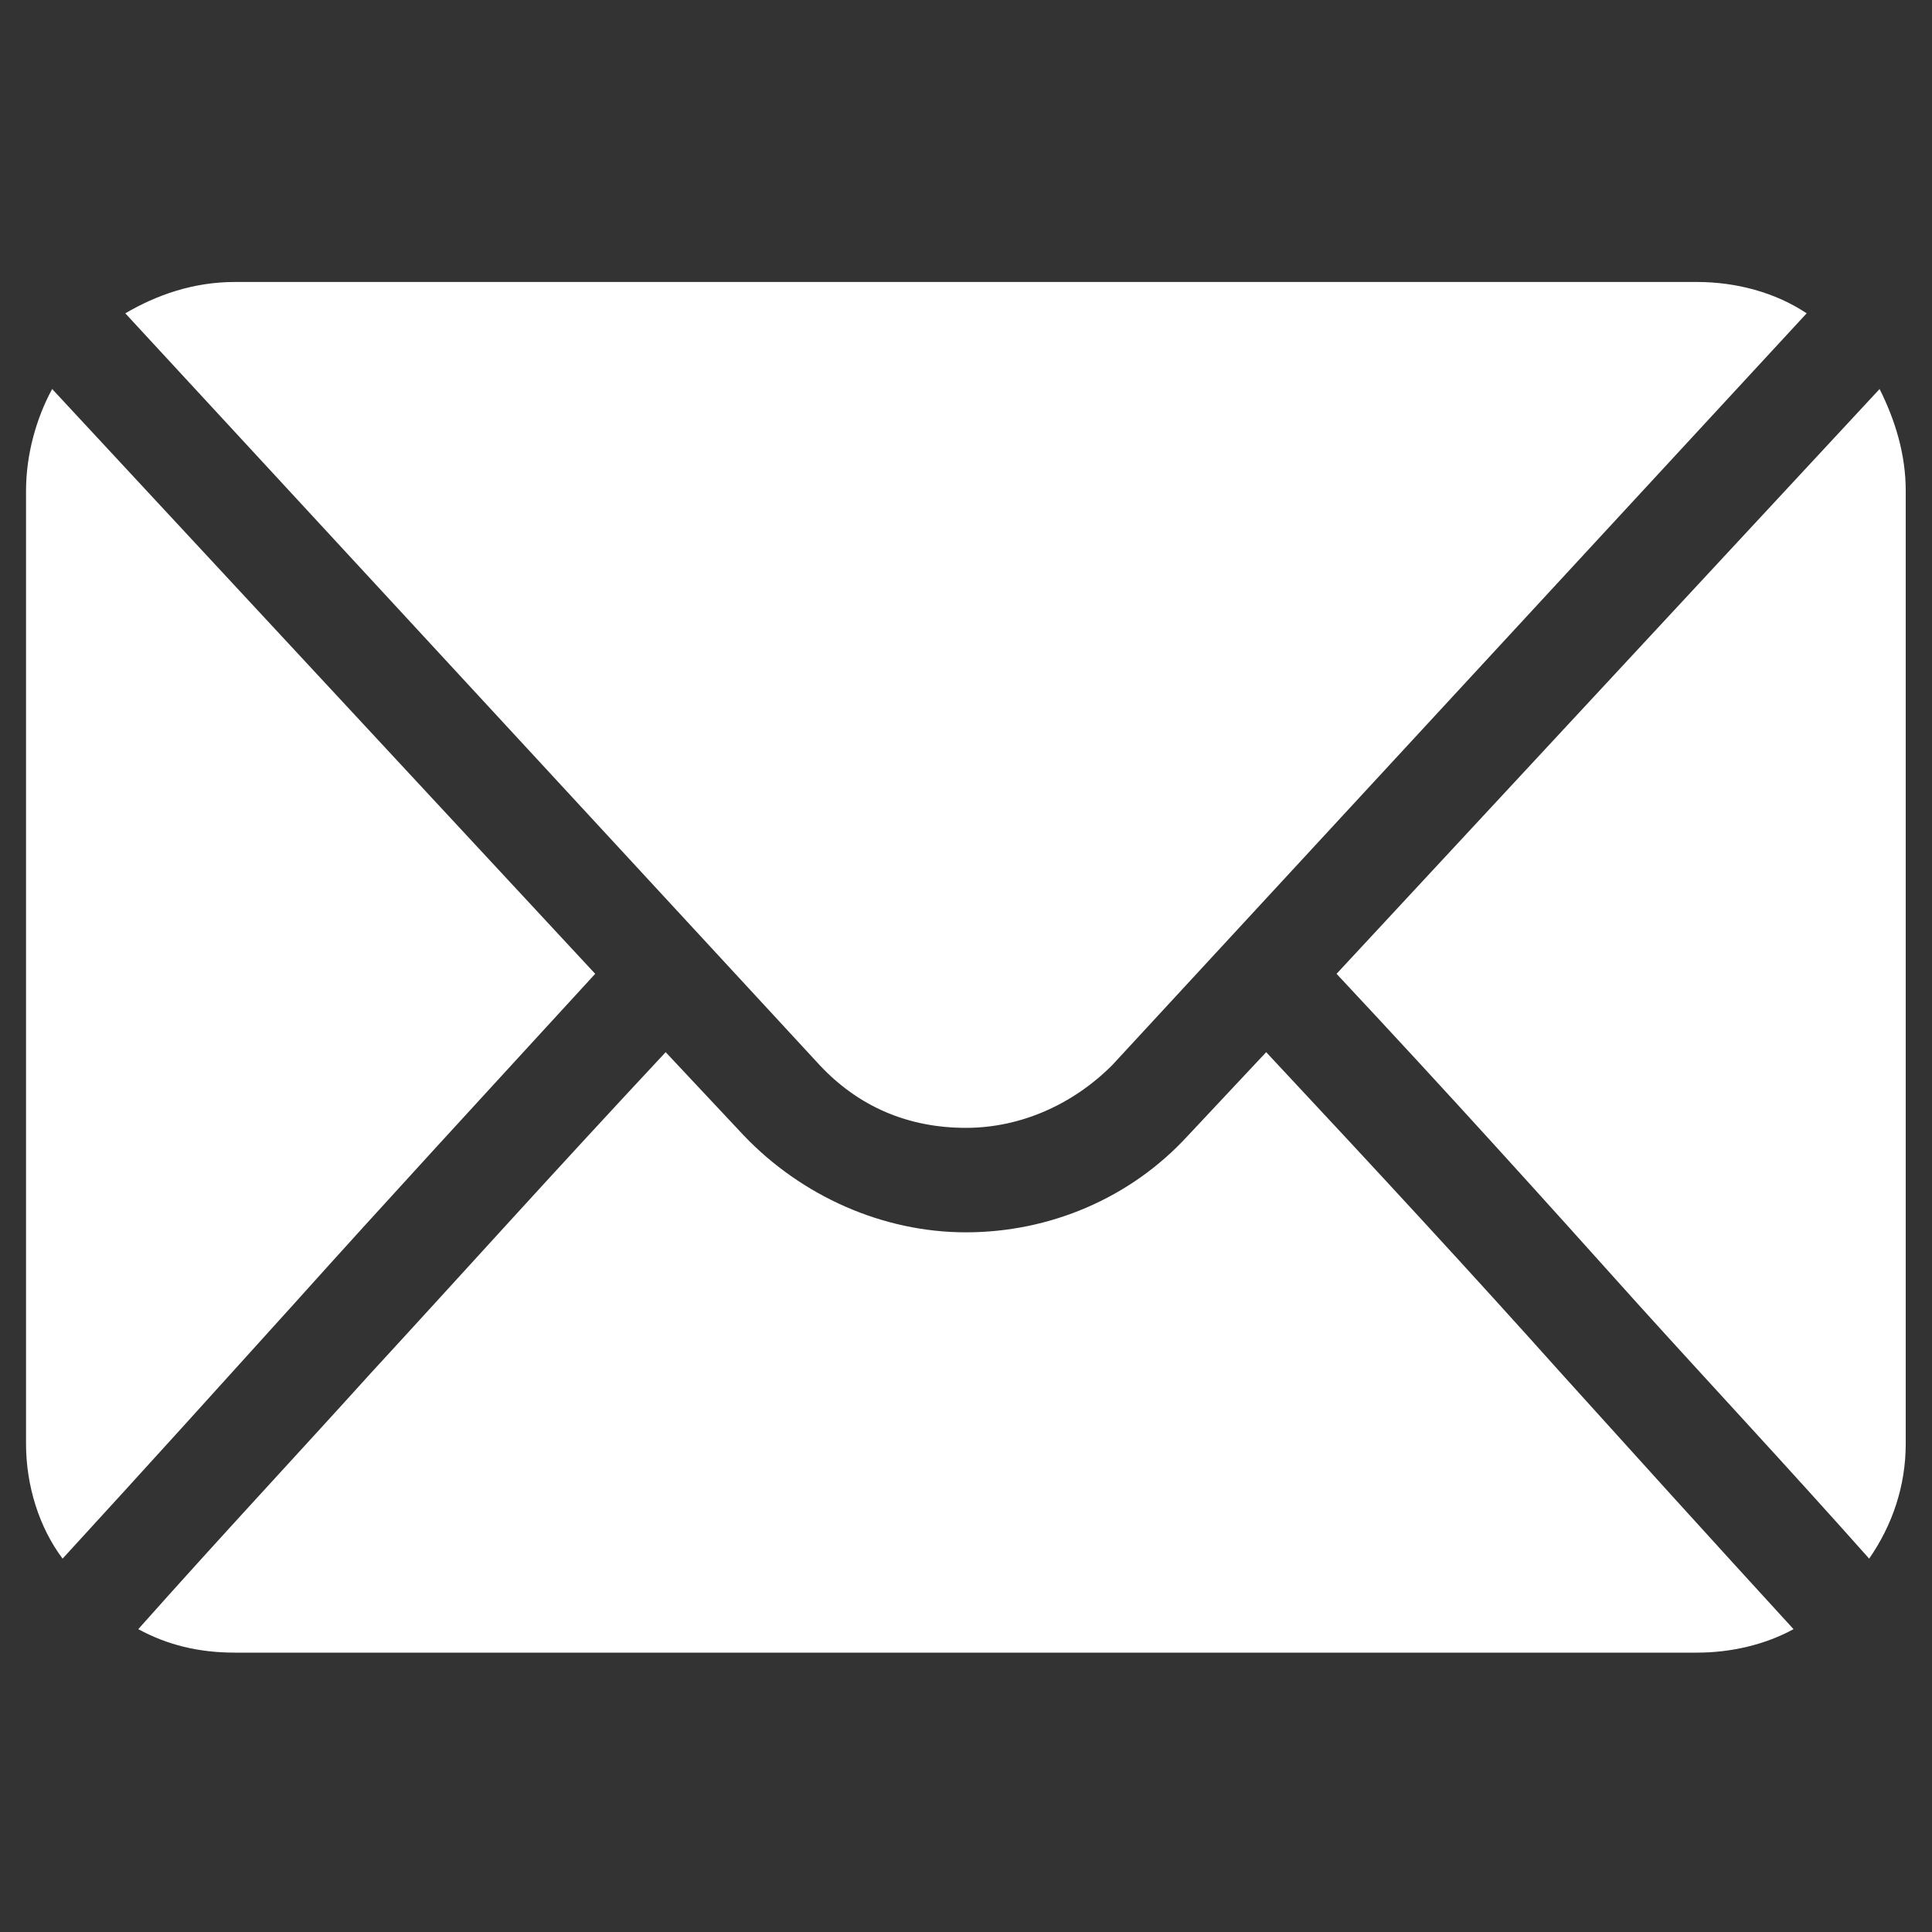
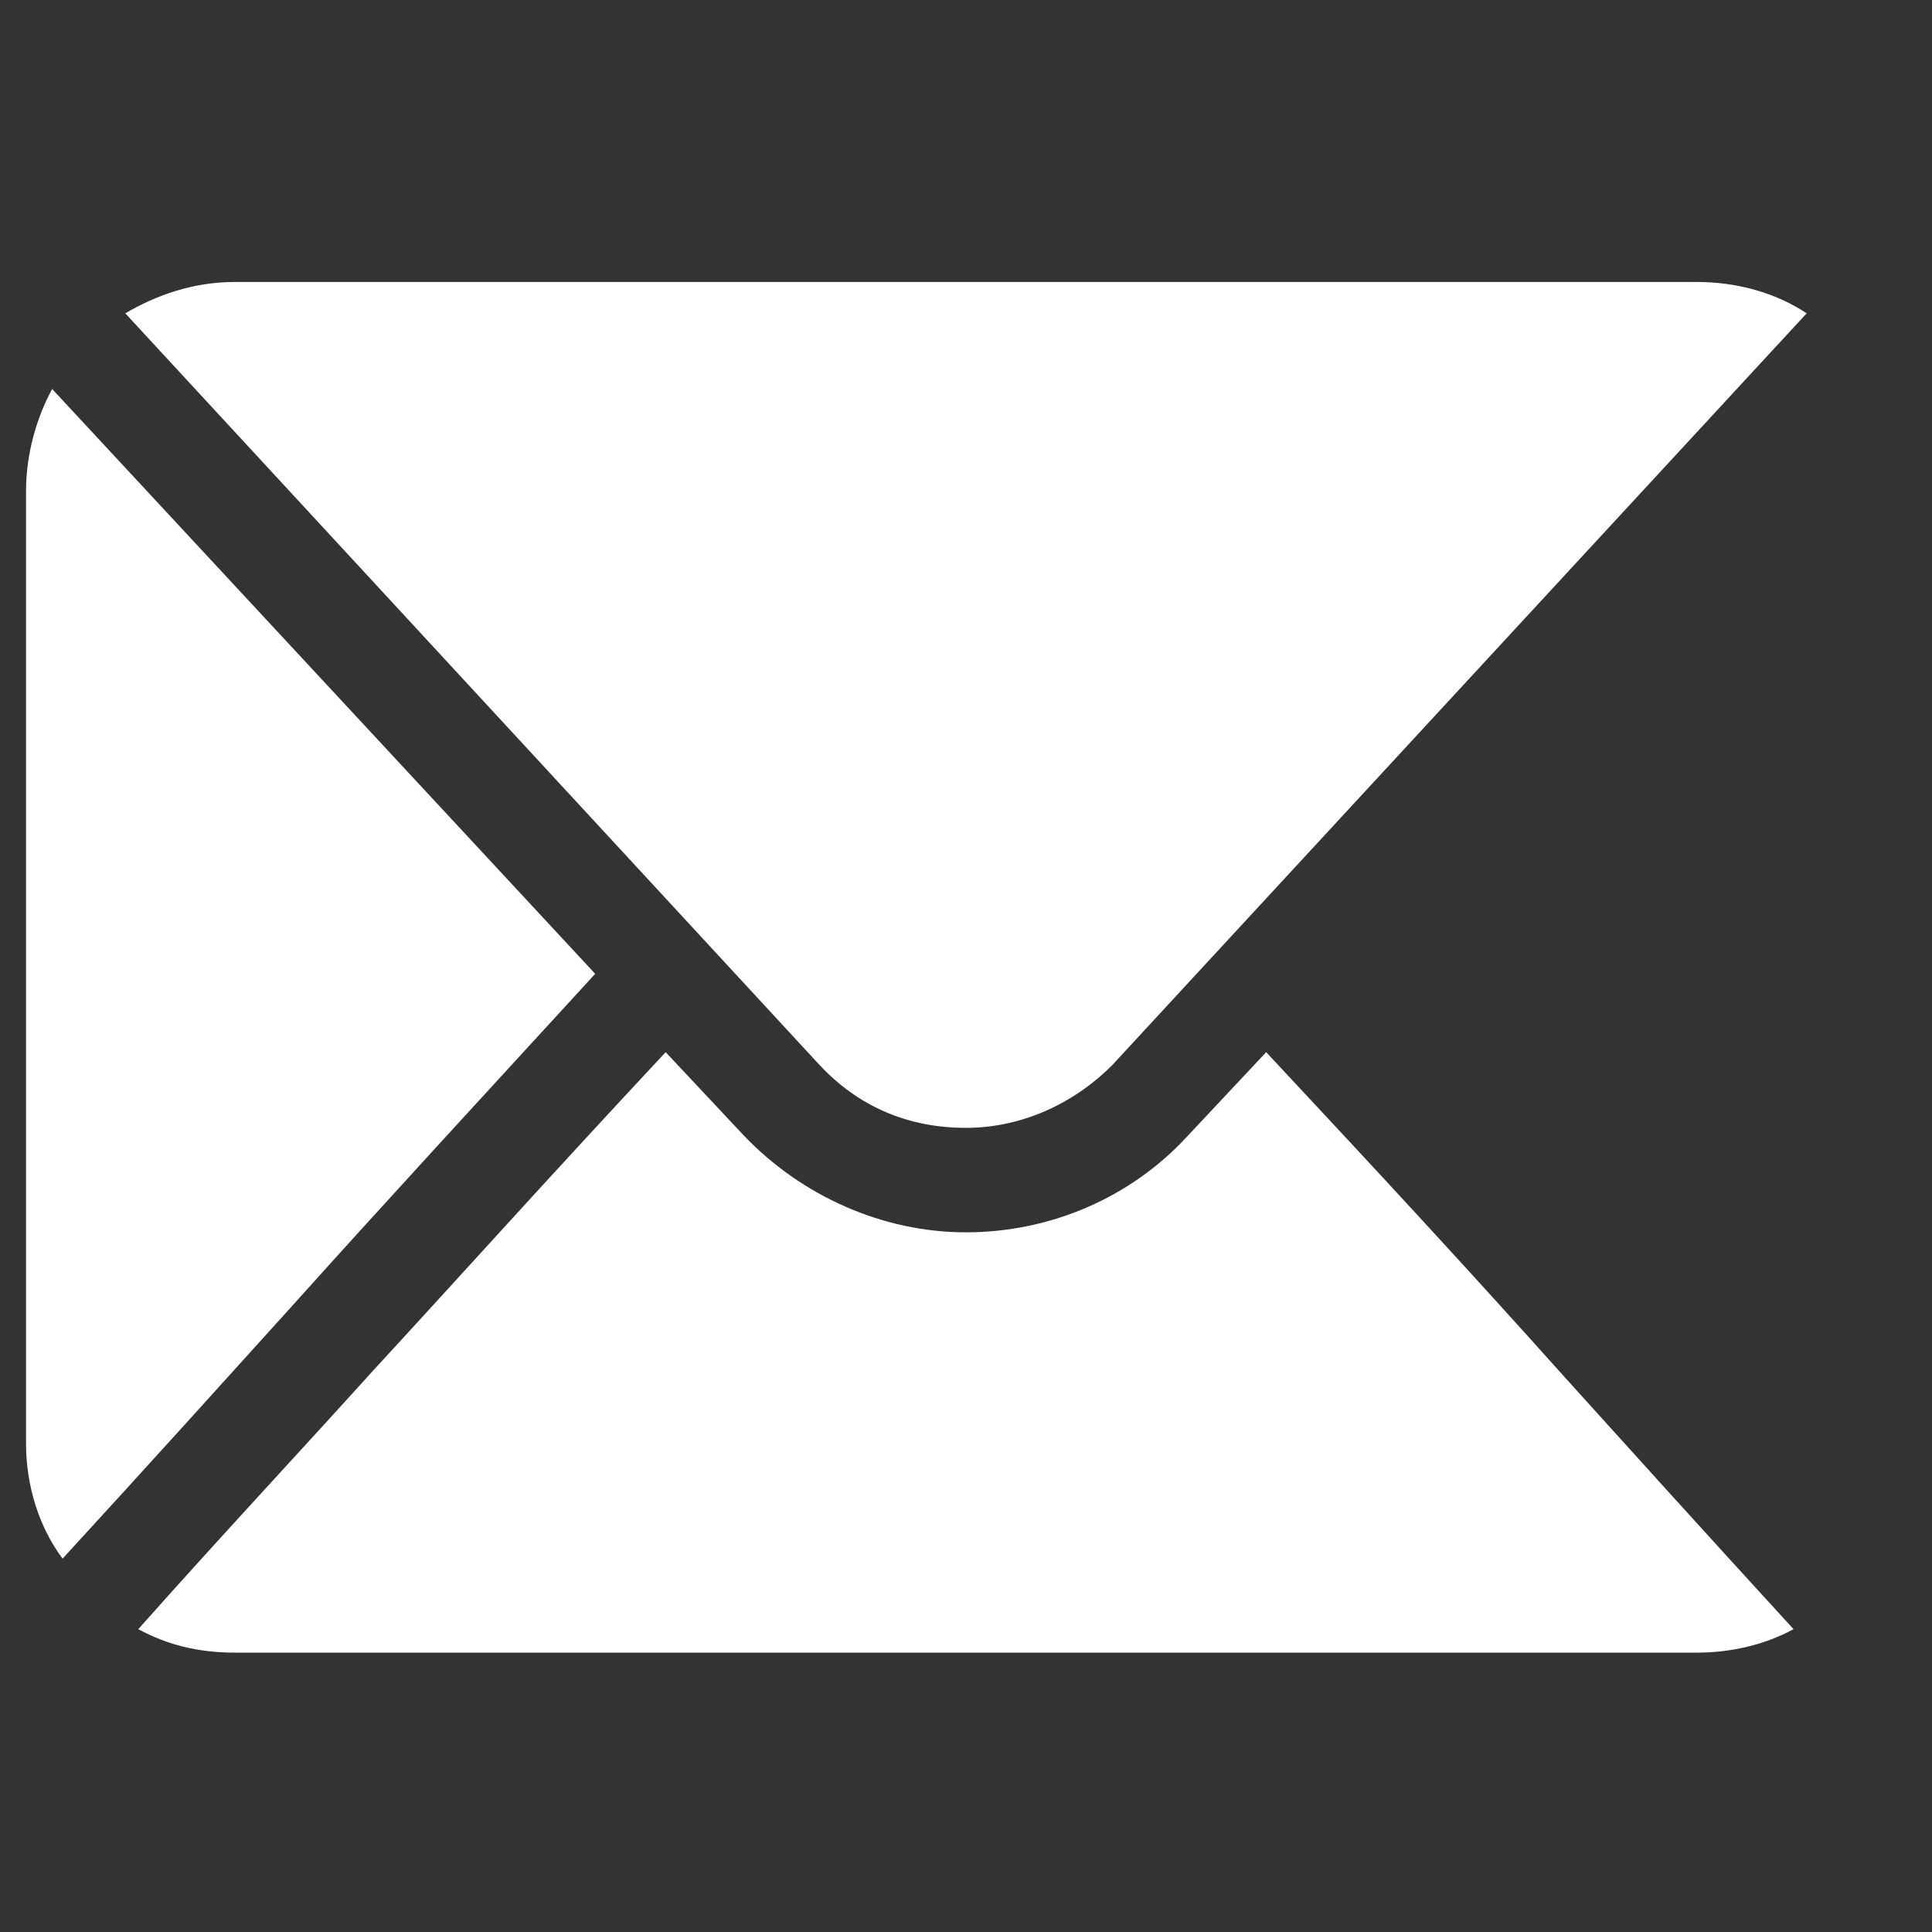
<svg xmlns="http://www.w3.org/2000/svg" width="40" height="40" viewBox="0 0 40 40" fill="none">
  <rect x="0" y="0" width="40" height="40" fill="#333333" stroke="none" />
-   <path d="M39.456 10.162C39.456 9.405 39.239 8.703 38.915 8.054L27.672 20.162C30.05 22.703 31.996 24.865 33.888 26.973C35.402 28.649 36.969 30.324 38.699 32.27C39.185 31.568 39.456 30.757 39.456 29.892V10.162Z" fill="white" />
  <path d="M16.972 22.054C17.783 22.919 18.81 23.351 19.999 23.351C21.134 23.351 22.215 22.865 23.026 22.054L37.405 6.487C36.756 6.054 35.945 5.838 35.134 5.838H4.864C3.999 5.838 3.242 6.108 2.594 6.487L16.972 22.054Z" fill="white" />
  <path d="M32.323 28.433C30.485 26.378 28.539 24.27 26.215 21.784L24.593 23.514C23.404 24.811 21.728 25.514 19.998 25.514C18.269 25.514 16.593 24.757 15.404 23.514L13.782 21.784C11.458 24.27 9.566 26.378 7.674 28.433C6.161 30.108 4.593 31.784 2.863 33.73C3.458 34.054 4.107 34.216 4.863 34.216H35.133C35.836 34.216 36.539 34.054 37.133 33.73C35.35 31.784 33.836 30.108 32.323 28.433Z" fill="white" />
  <path d="M12.323 20.162L1.08 8.054C0.755 8.649 0.539 9.405 0.539 10.162V29.892C0.539 30.757 0.809 31.622 1.296 32.27C3.08 30.324 4.593 28.649 6.107 26.973C7.999 24.865 9.944 22.757 12.323 20.162Z" fill="white" />
</svg>